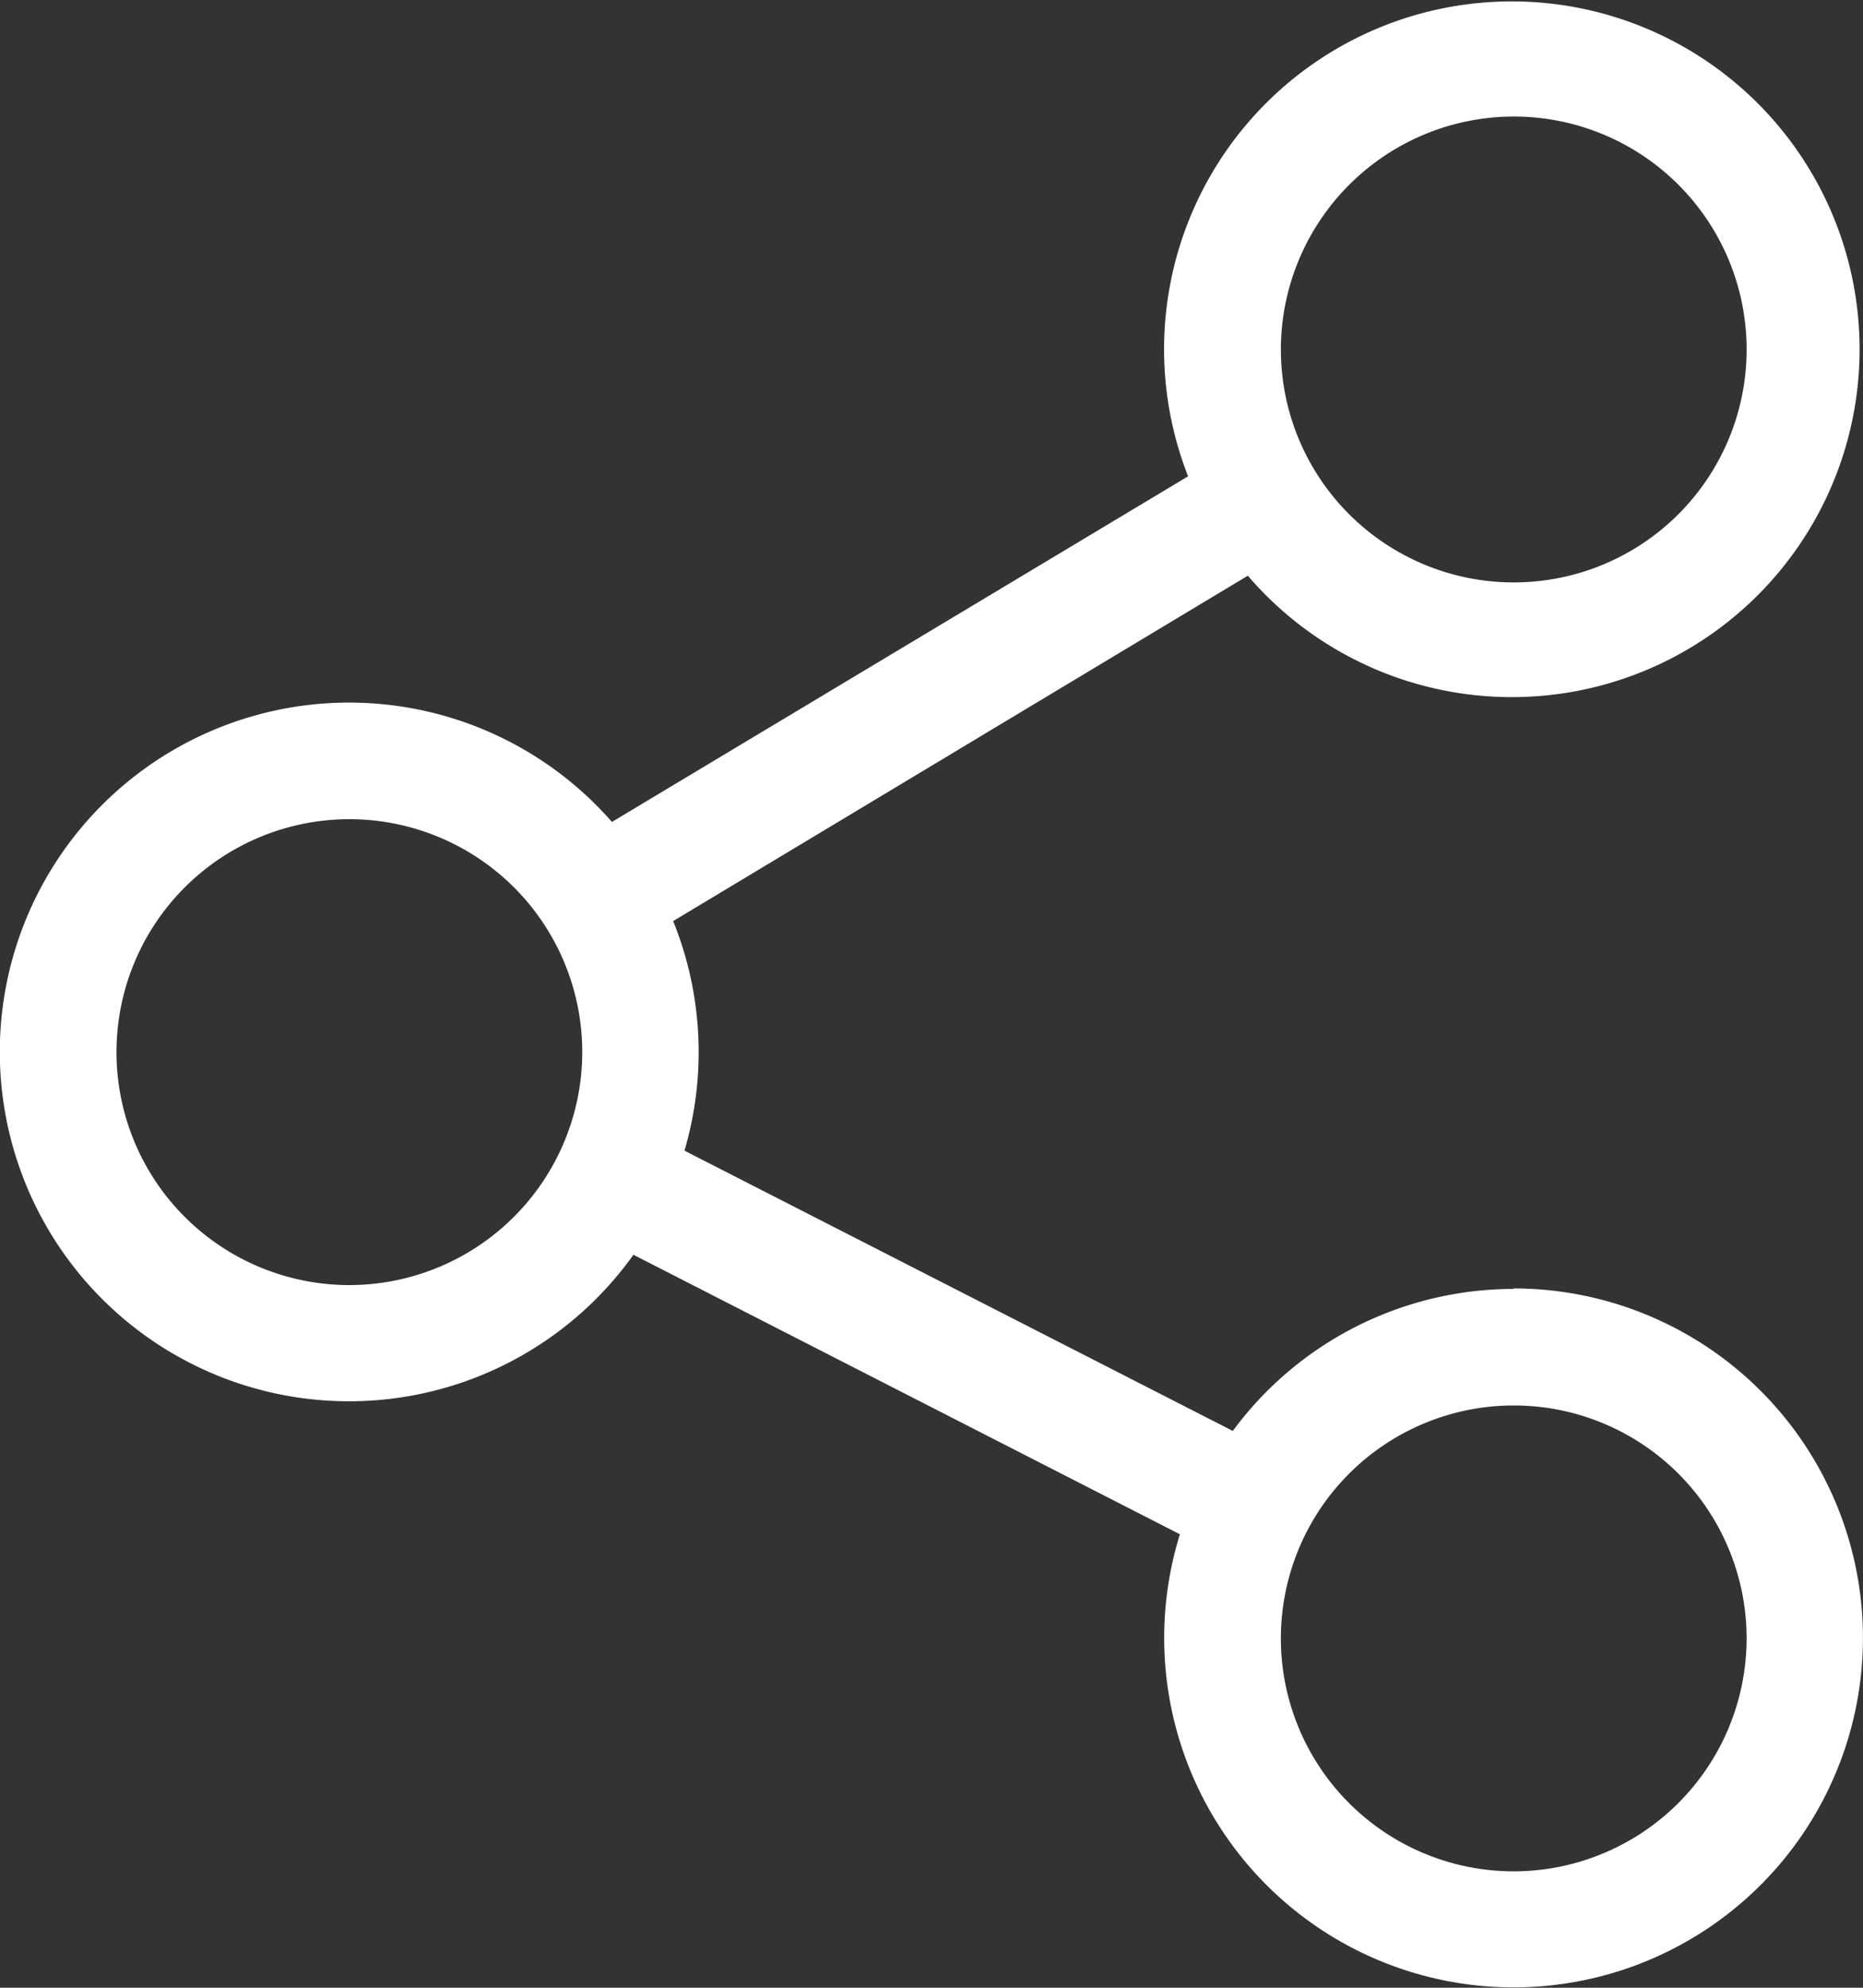
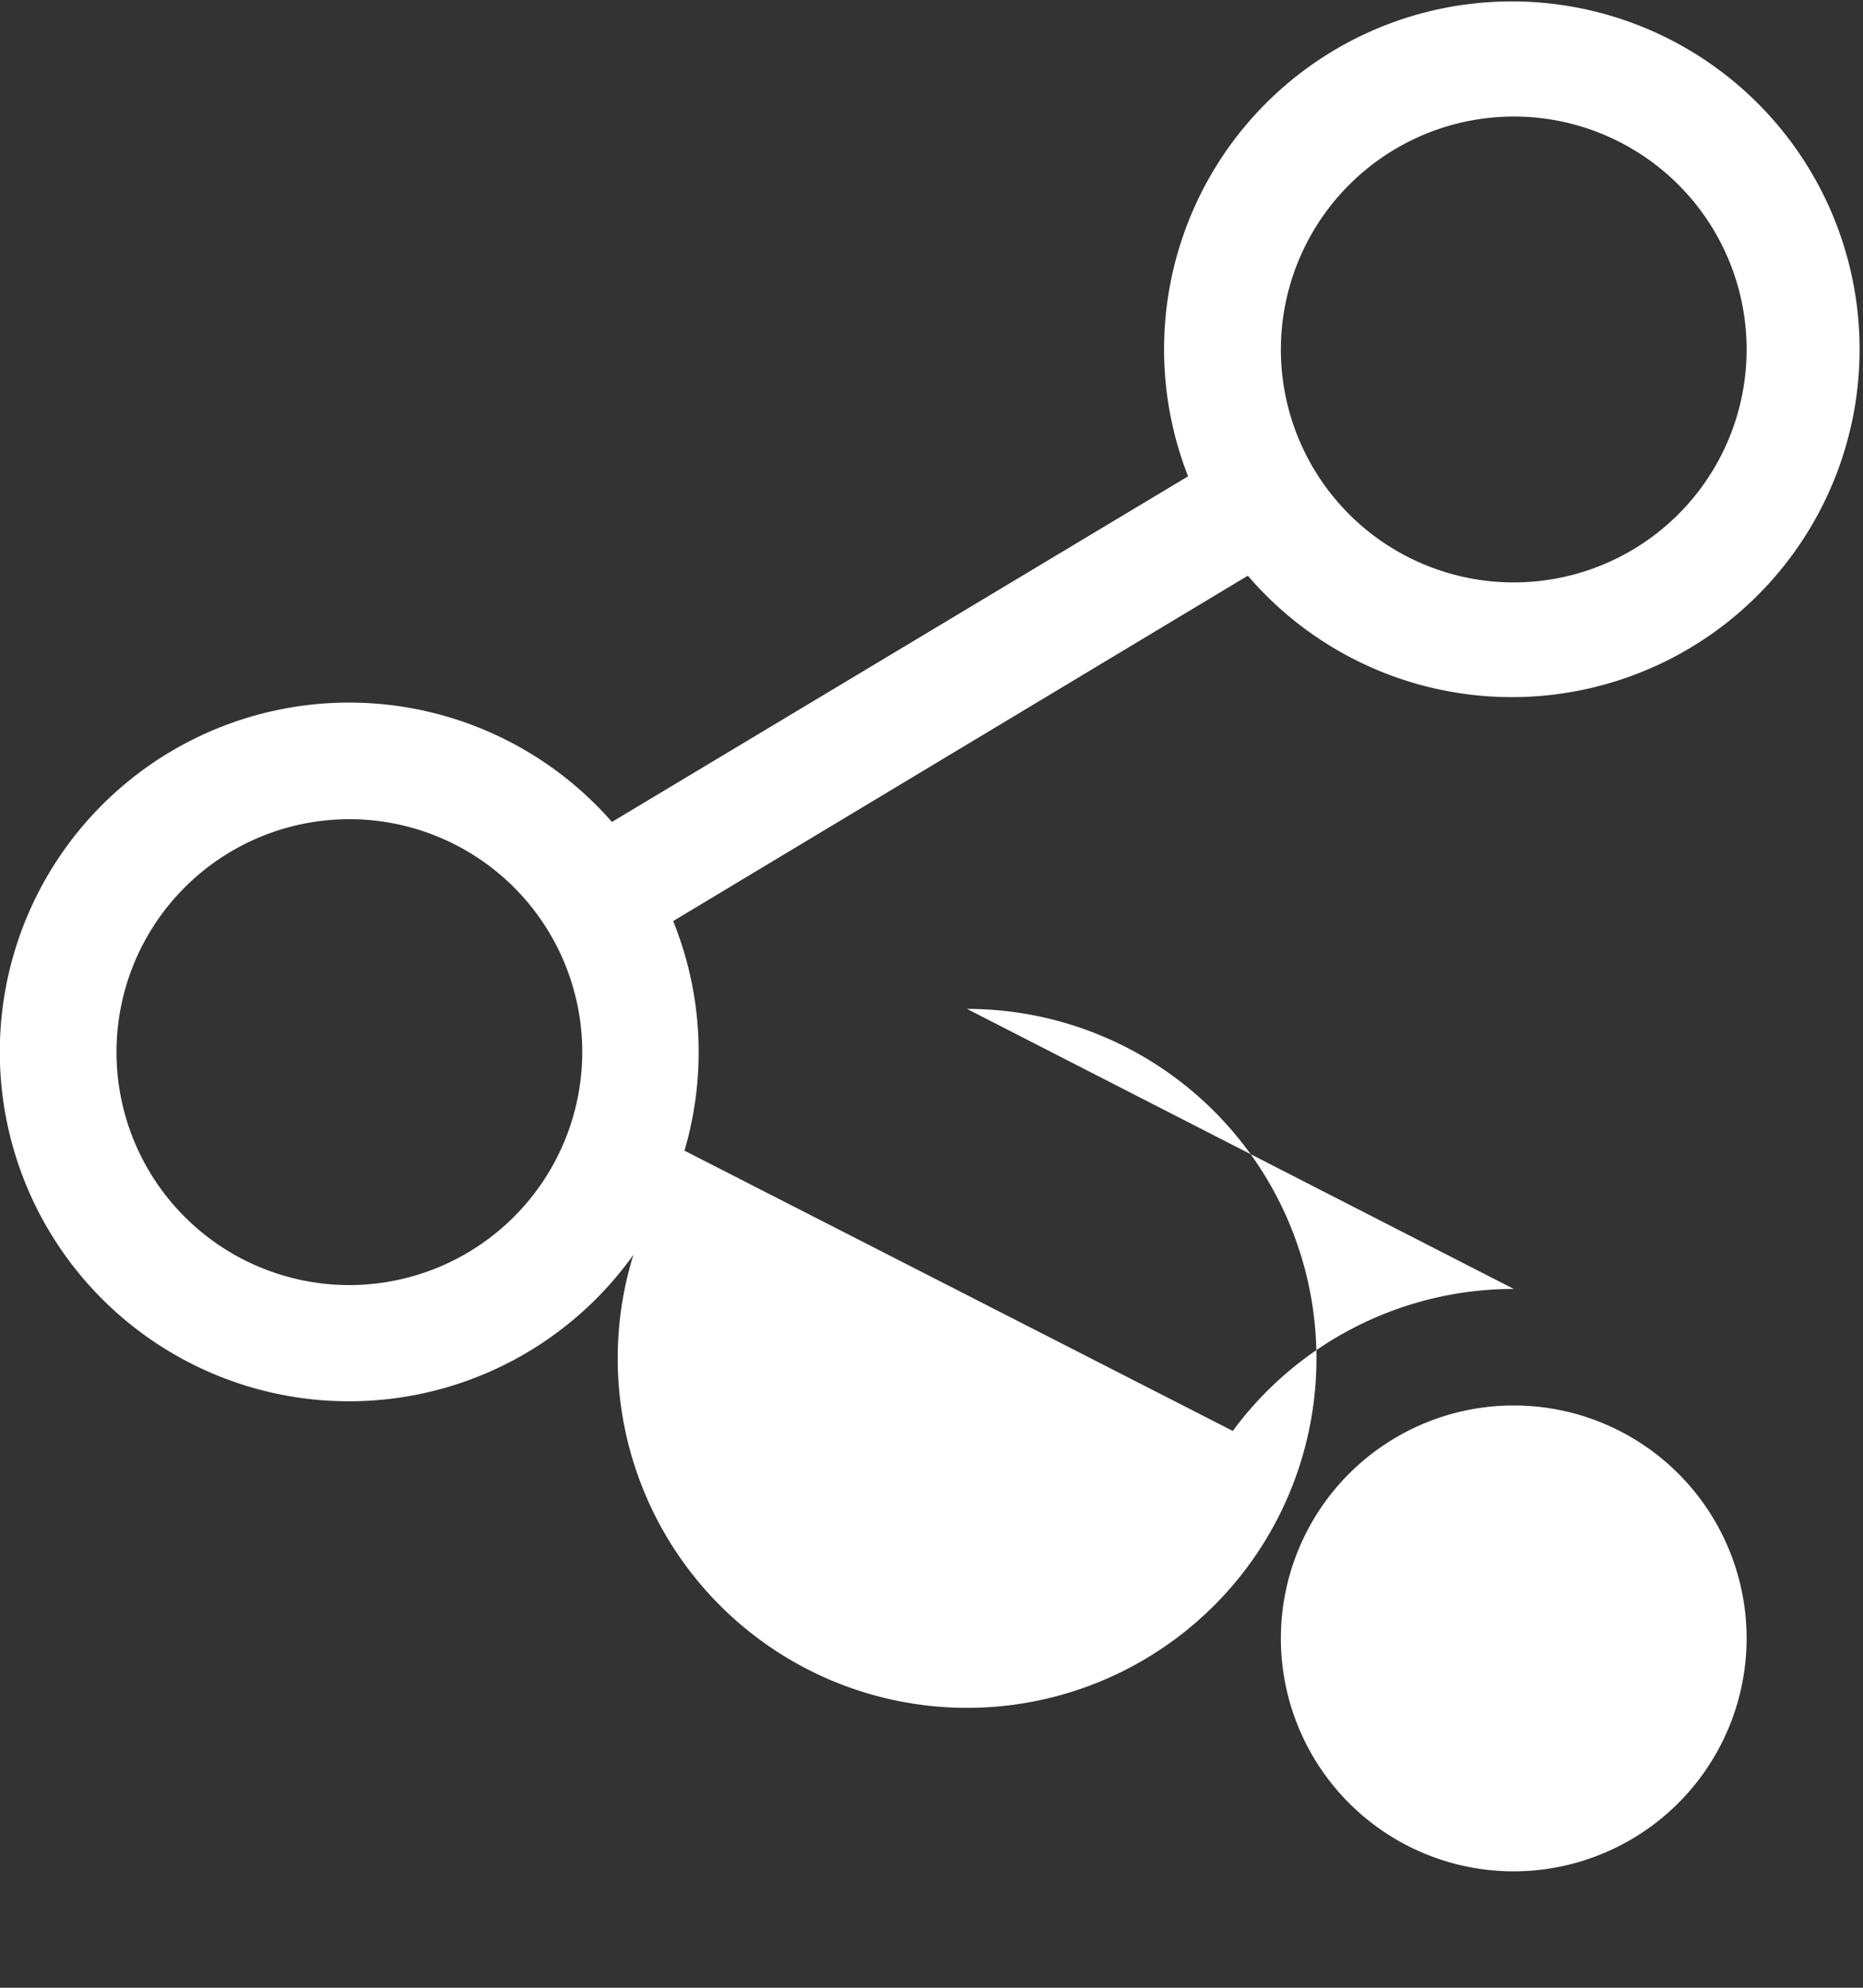
<svg xmlns="http://www.w3.org/2000/svg" width="15" height="16" viewBox="0 0 15 16">
  <rect x="0" y="0" width="15" height="16" fill="#333333" stroke="none" />
  <g id="share" transform="translate(-16)">
    <g id="Group_172" data-name="Group 172" transform="translate(16)">
-       <path id="Path_56" data-name="Path 56" d="M28.188,10.375a2.81,2.81,0,0,0-2.262,1.143L21.511,9.262a2.812,2.812,0,0,0-.091-1.848l4.627-2.78a2.8,2.8,0,1,0-.481-.8L20.927,6.616A2.812,2.812,0,1,0,21.1,10.1l4.4,2.25a2.813,2.813,0,1,0,2.686-1.979Zm0-9.437a1.875,1.875,0,1,1-1.875,1.875A1.877,1.877,0,0,1,28.188.938Zm-9.375,9.406a1.875,1.875,0,1,1,1.875-1.875A1.877,1.877,0,0,1,18.813,10.344Zm9.375,4.719a1.875,1.875,0,1,1,1.875-1.875A1.877,1.877,0,0,1,28.188,15.063Z" transform="translate(-16)" fill="#fff" />
+       <path id="Path_56" data-name="Path 56" d="M28.188,10.375a2.81,2.81,0,0,0-2.262,1.143L21.511,9.262a2.812,2.812,0,0,0-.091-1.848l4.627-2.78a2.8,2.8,0,1,0-.481-.8L20.927,6.616A2.812,2.812,0,1,0,21.1,10.1a2.813,2.813,0,1,0,2.686-1.979Zm0-9.437a1.875,1.875,0,1,1-1.875,1.875A1.877,1.877,0,0,1,28.188.938Zm-9.375,9.406a1.875,1.875,0,1,1,1.875-1.875A1.877,1.877,0,0,1,18.813,10.344Zm9.375,4.719a1.875,1.875,0,1,1,1.875-1.875A1.877,1.877,0,0,1,28.188,15.063Z" transform="translate(-16)" fill="#fff" />
    </g>
  </g>
</svg>